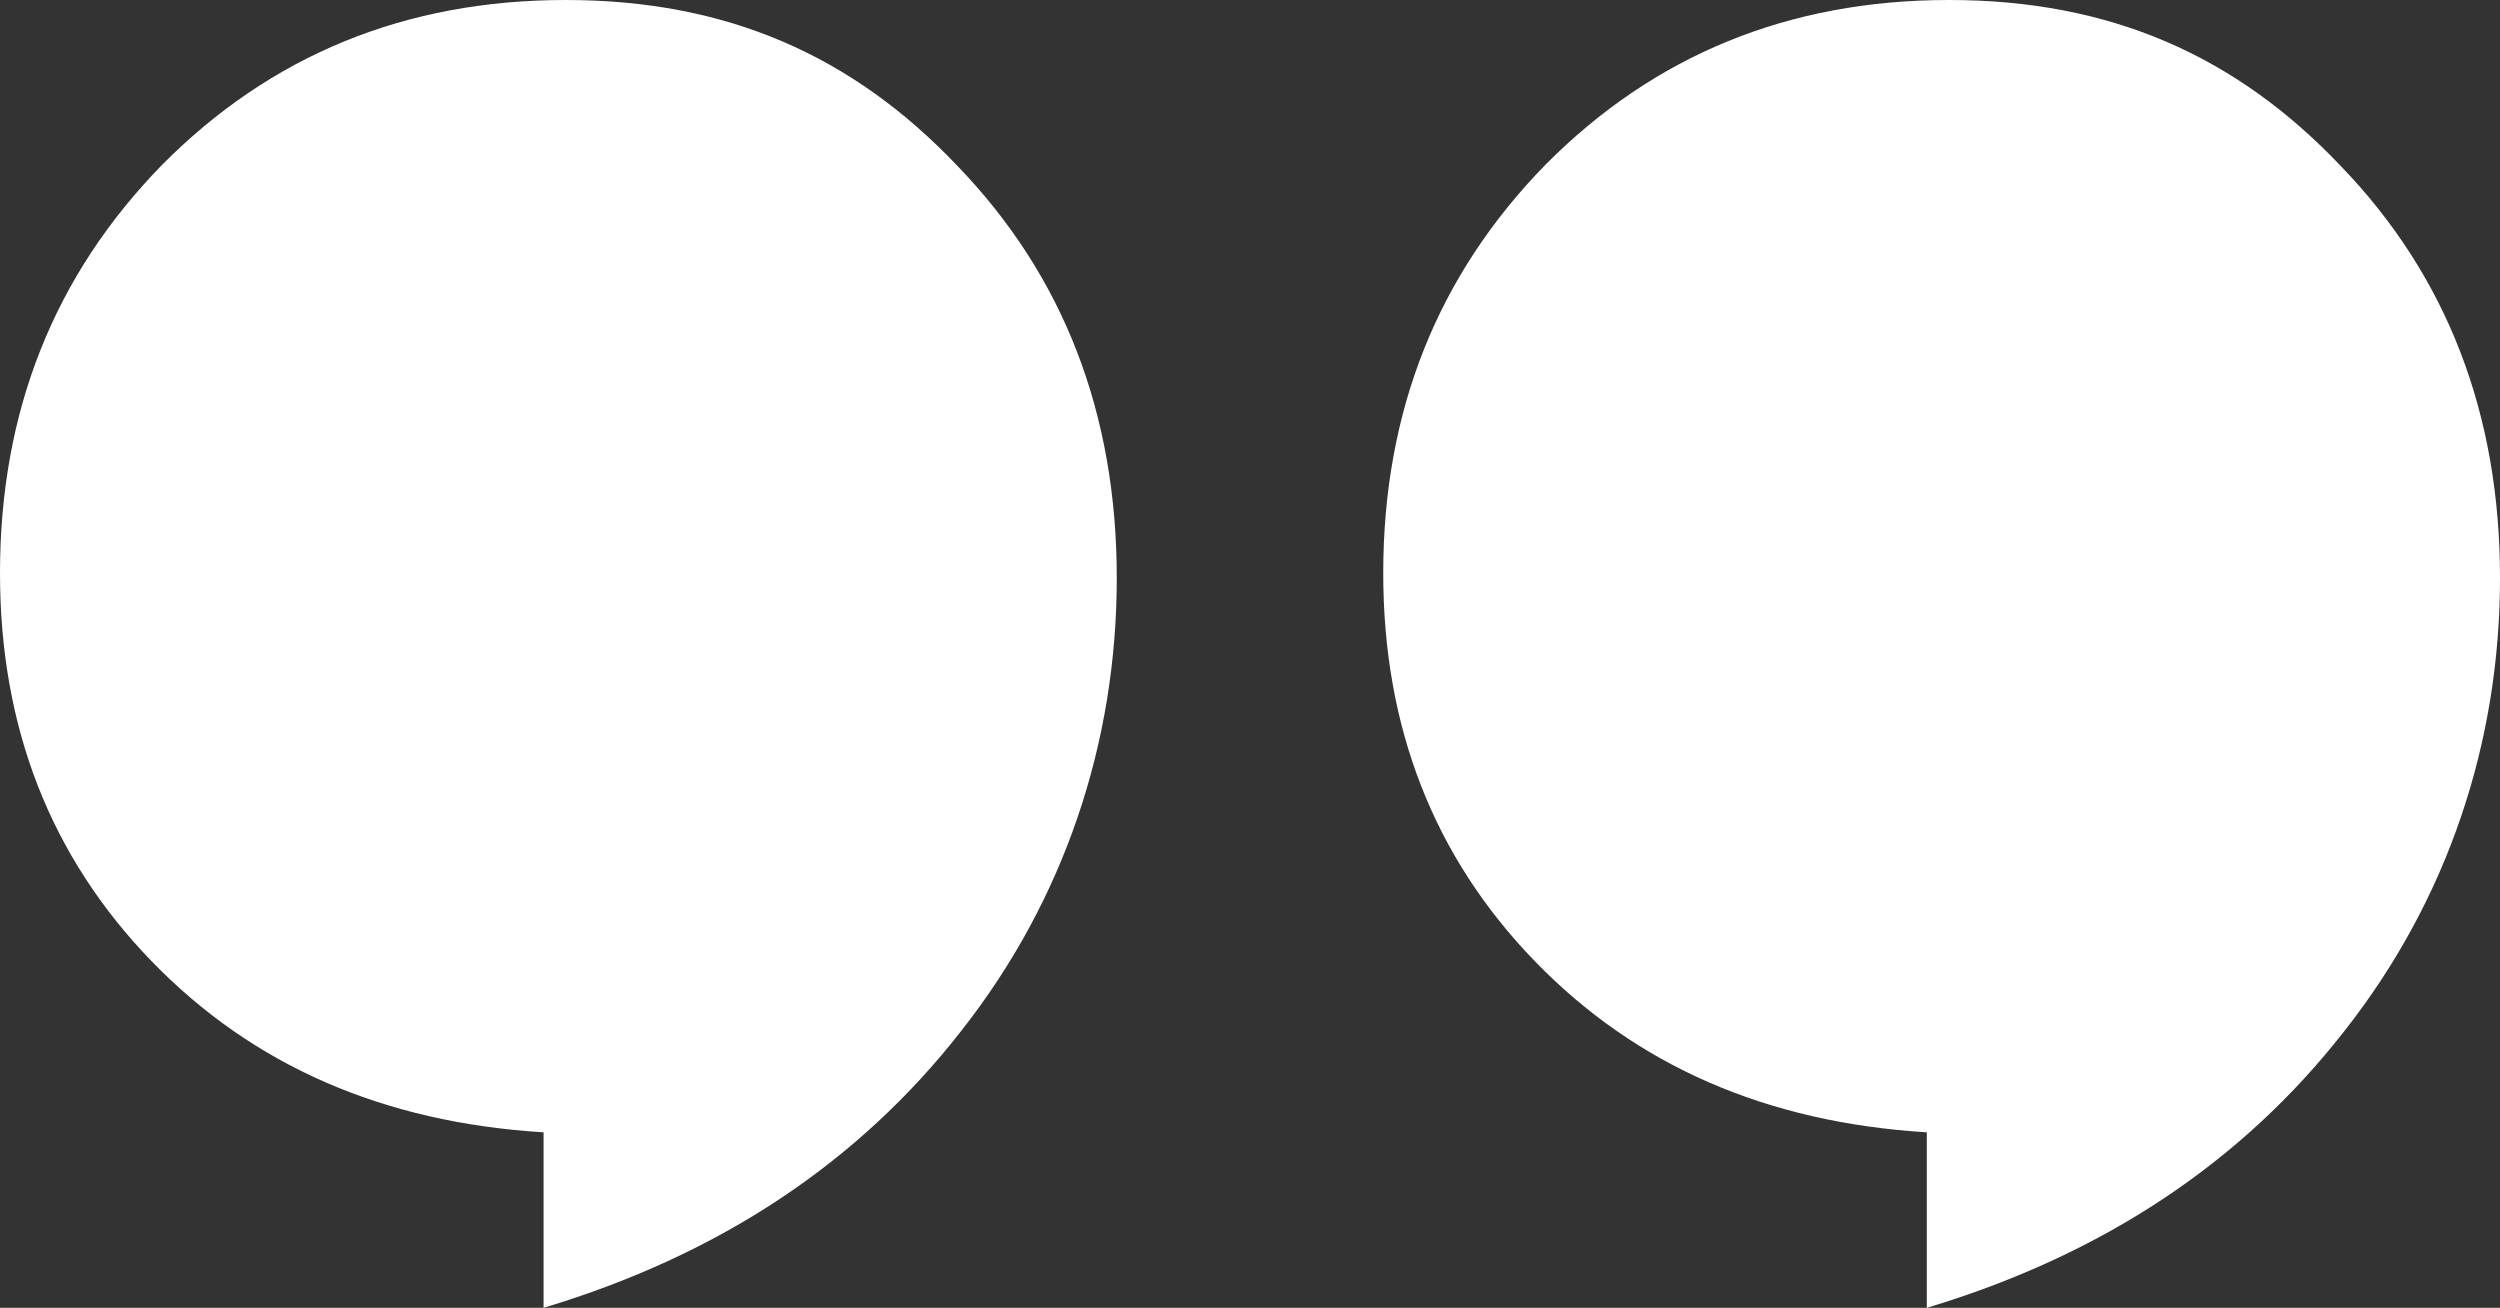
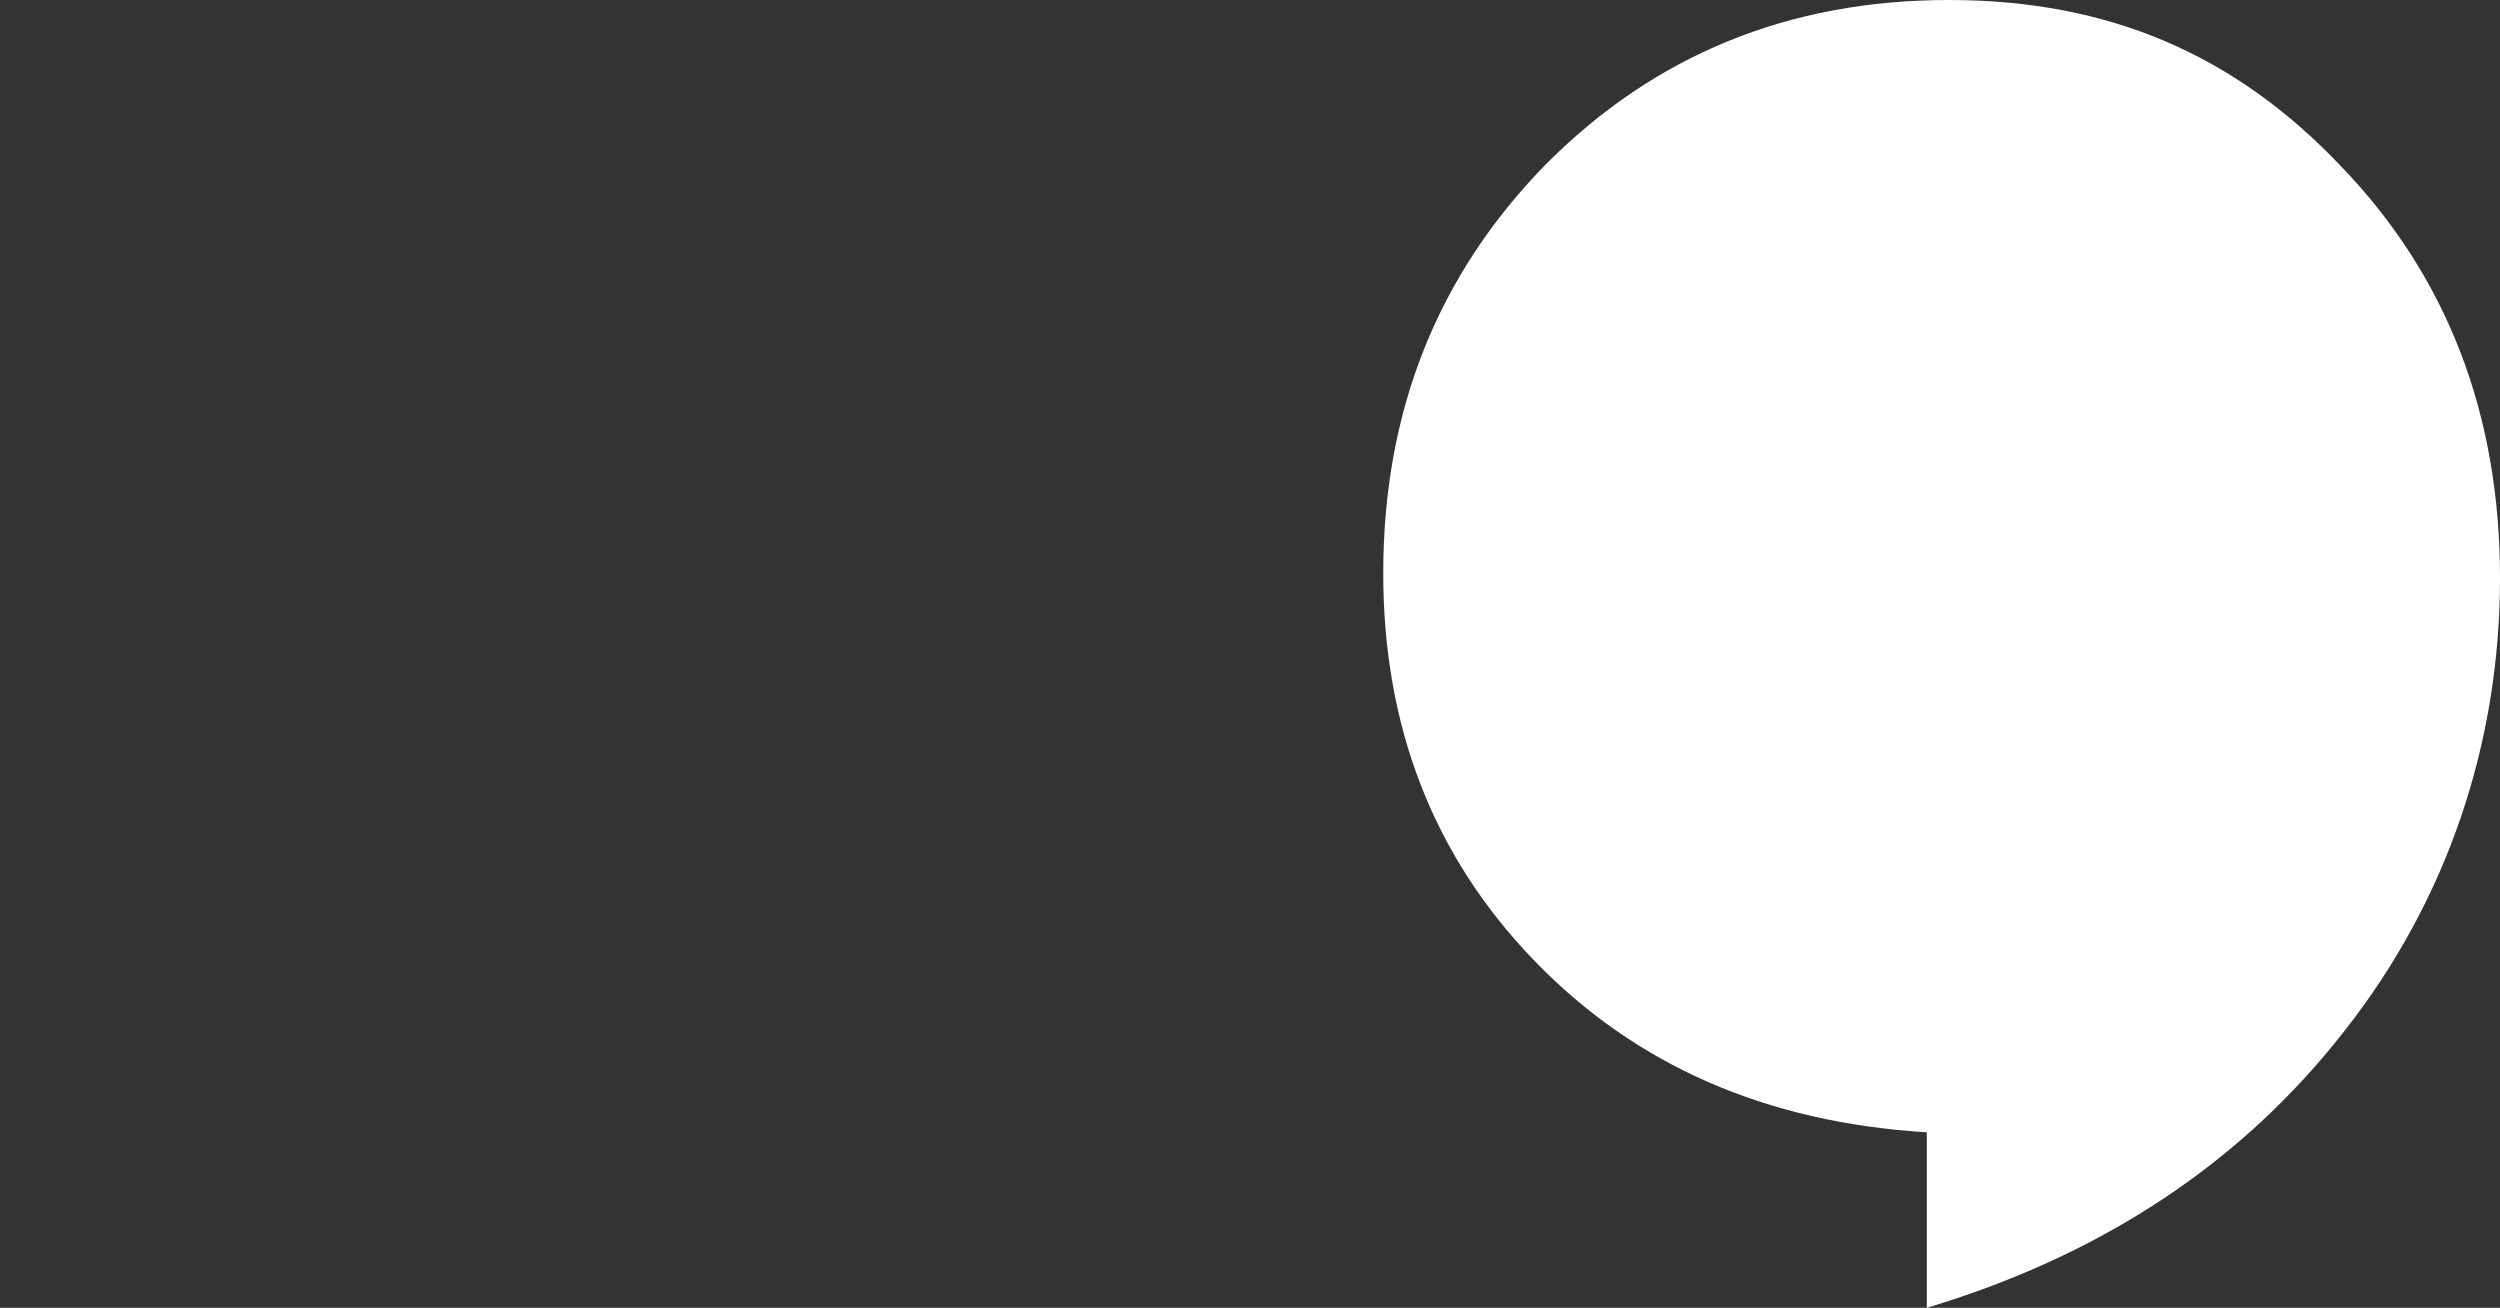
<svg xmlns="http://www.w3.org/2000/svg" id="Layer_2" data-name="Layer 2" viewBox="0 0 567.4 296.82">
  <rect x="0" y="0" width="567.4" height="296.82" fill="#333333" stroke="none" />
  <defs>
    <style>
      .cls-1 {
        fill: #fff;
        stroke-width: 0px;
      }
    </style>
  </defs>
  <g id="Layer_1-2" data-name="Layer 1">
    <path class="cls-1" d="M437.31,296.82v-39.83c-36.45-2.24-65.98-15.12-88.99-38.86-22.97-23.74-34.38-53.1-34.38-88.04,0-36.83,12.34-67.66,36.82-92.71C375.44,12.52,405.9,0,442.35,0s65.06,12.52,88.97,37.74c24.13,25.05,36.08,56.27,36.08,93.45s-11.78,72.92-35.33,102.82c-23.35,29.92-54.95,50.84-94.76,62.81h0Z" />
-     <path class="cls-1" d="M123.37,296.82v-39.83c-36.45-2.24-65.98-15.12-88.99-38.86C11.42,194.39,0,165.03,0,130.09,0,93.26,12.34,62.43,36.82,37.38,61.5,12.52,91.96,0,128.41,0s65.06,12.52,88.97,37.74c24.13,25.05,36.08,56.27,36.08,93.45s-11.78,72.92-35.33,102.82c-23.35,29.92-54.95,50.84-94.76,62.81h0Z" />
  </g>
</svg>